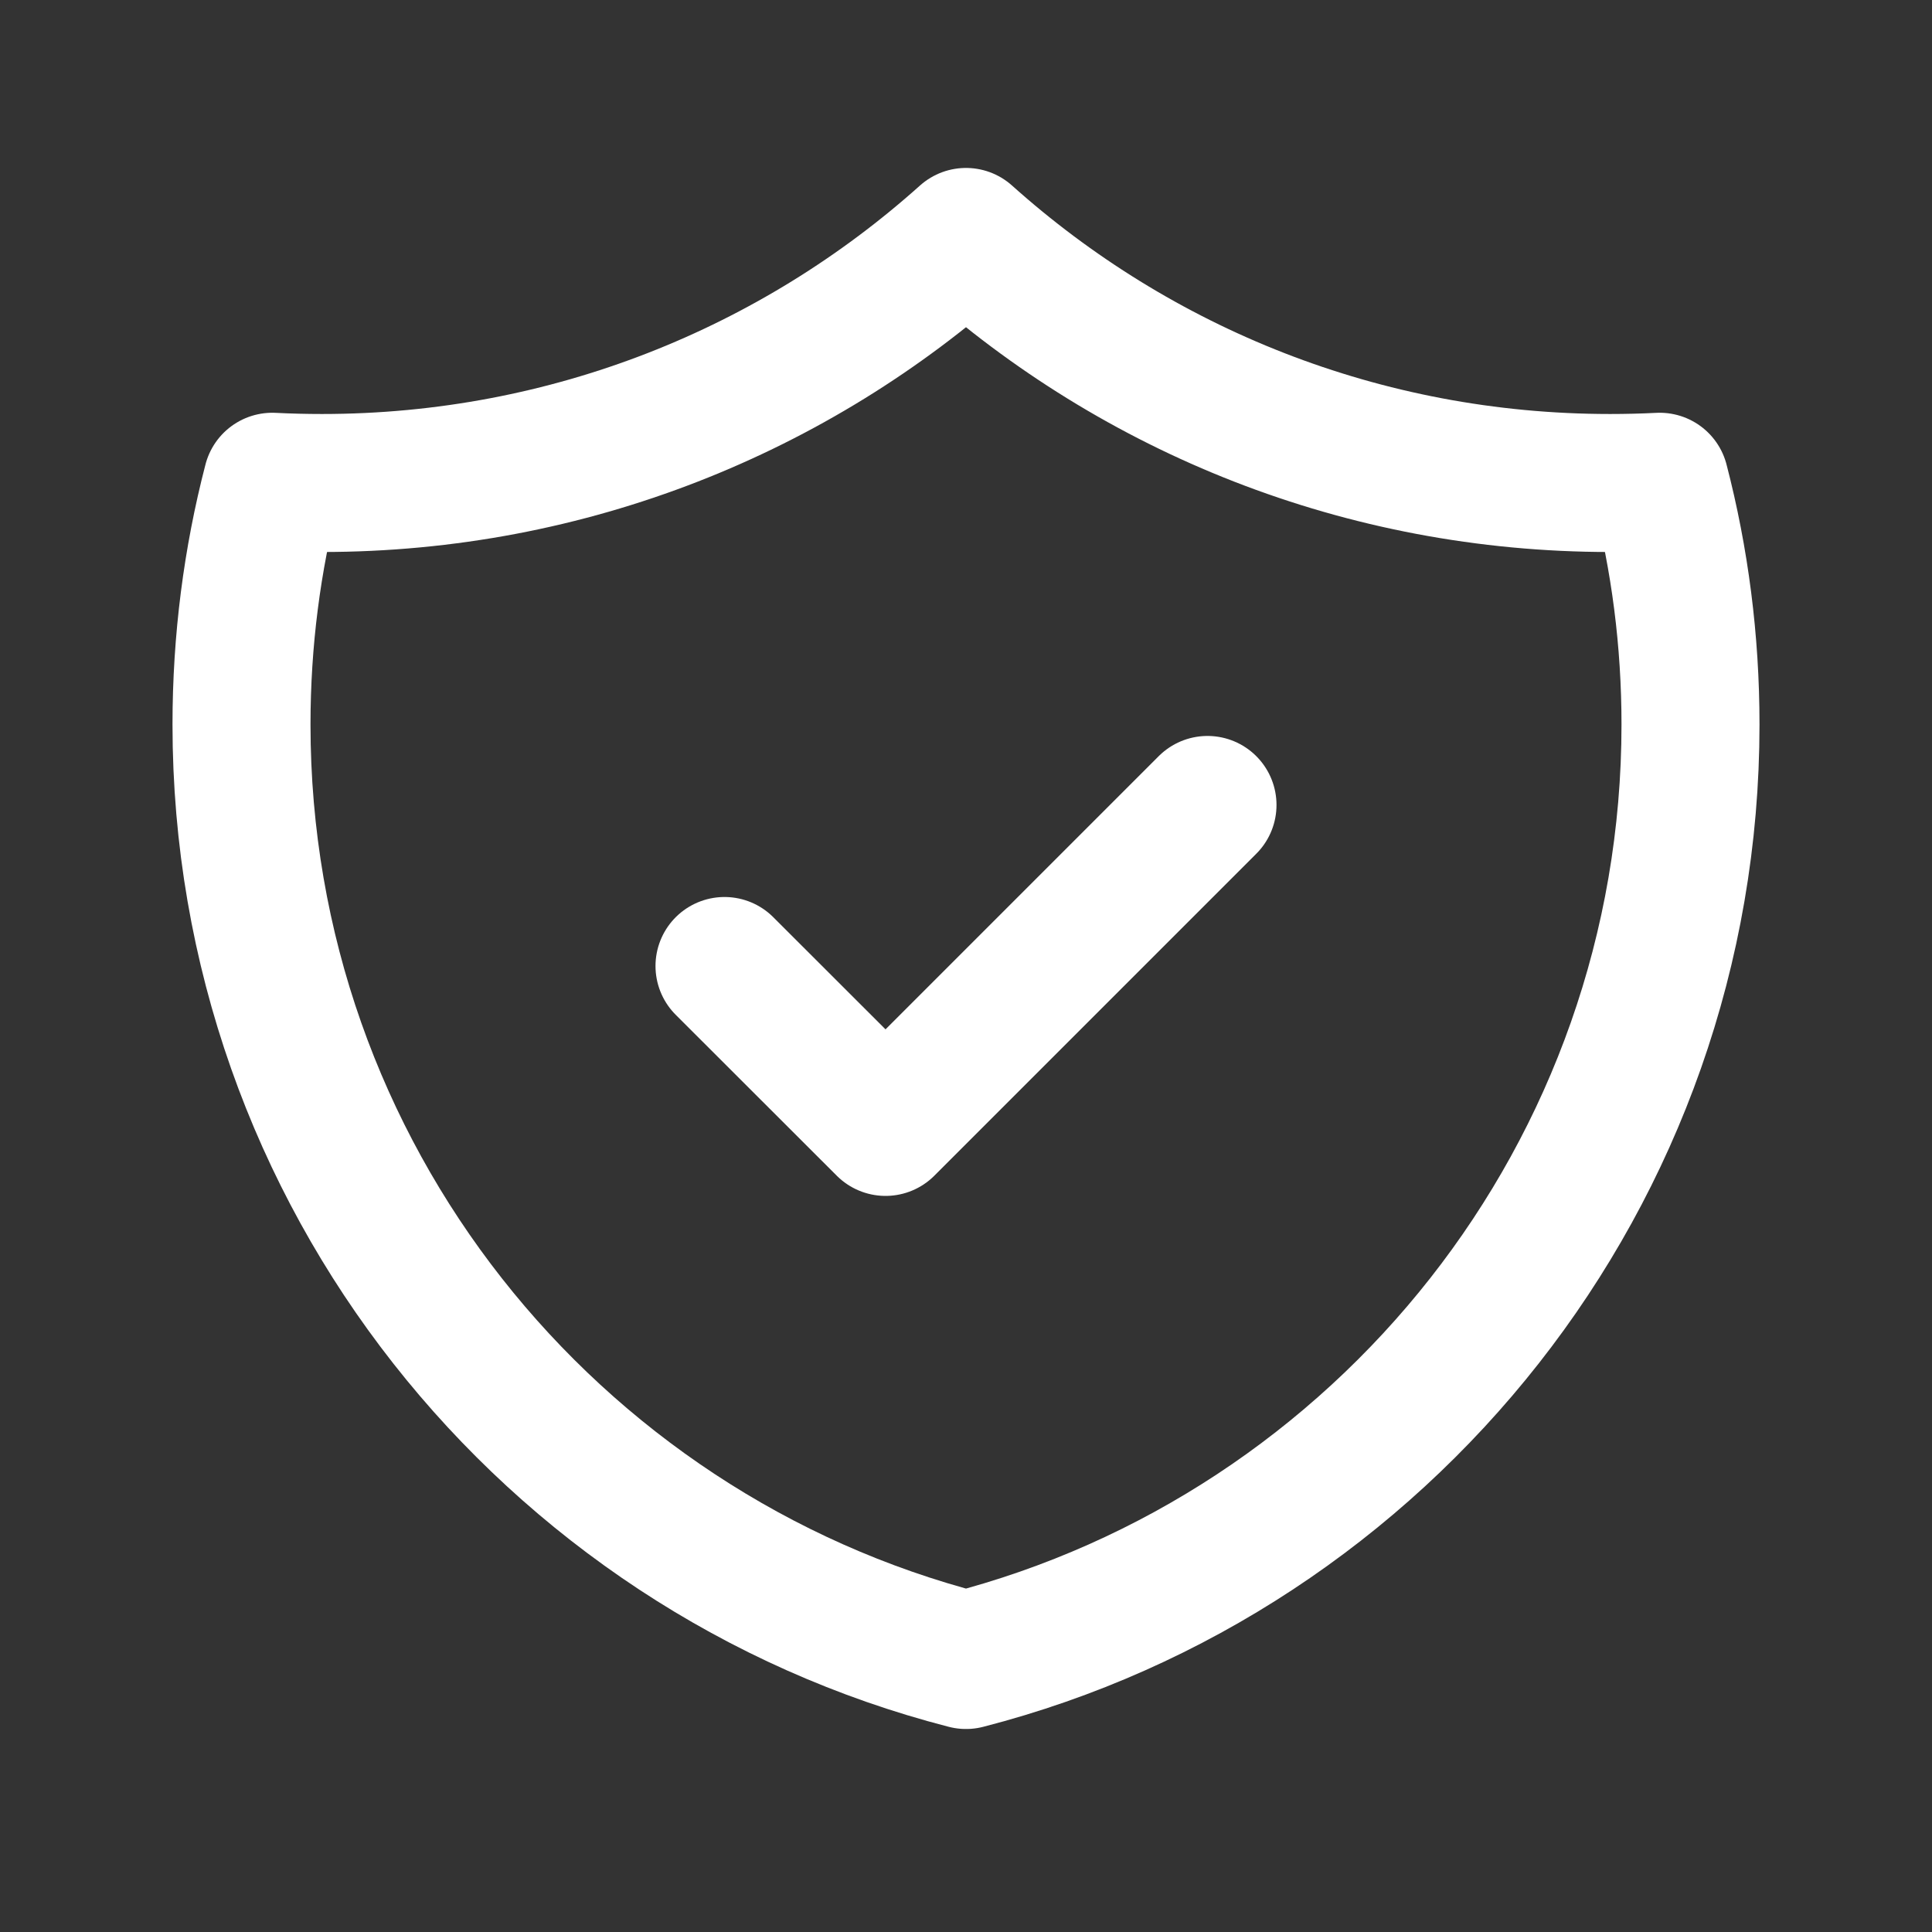
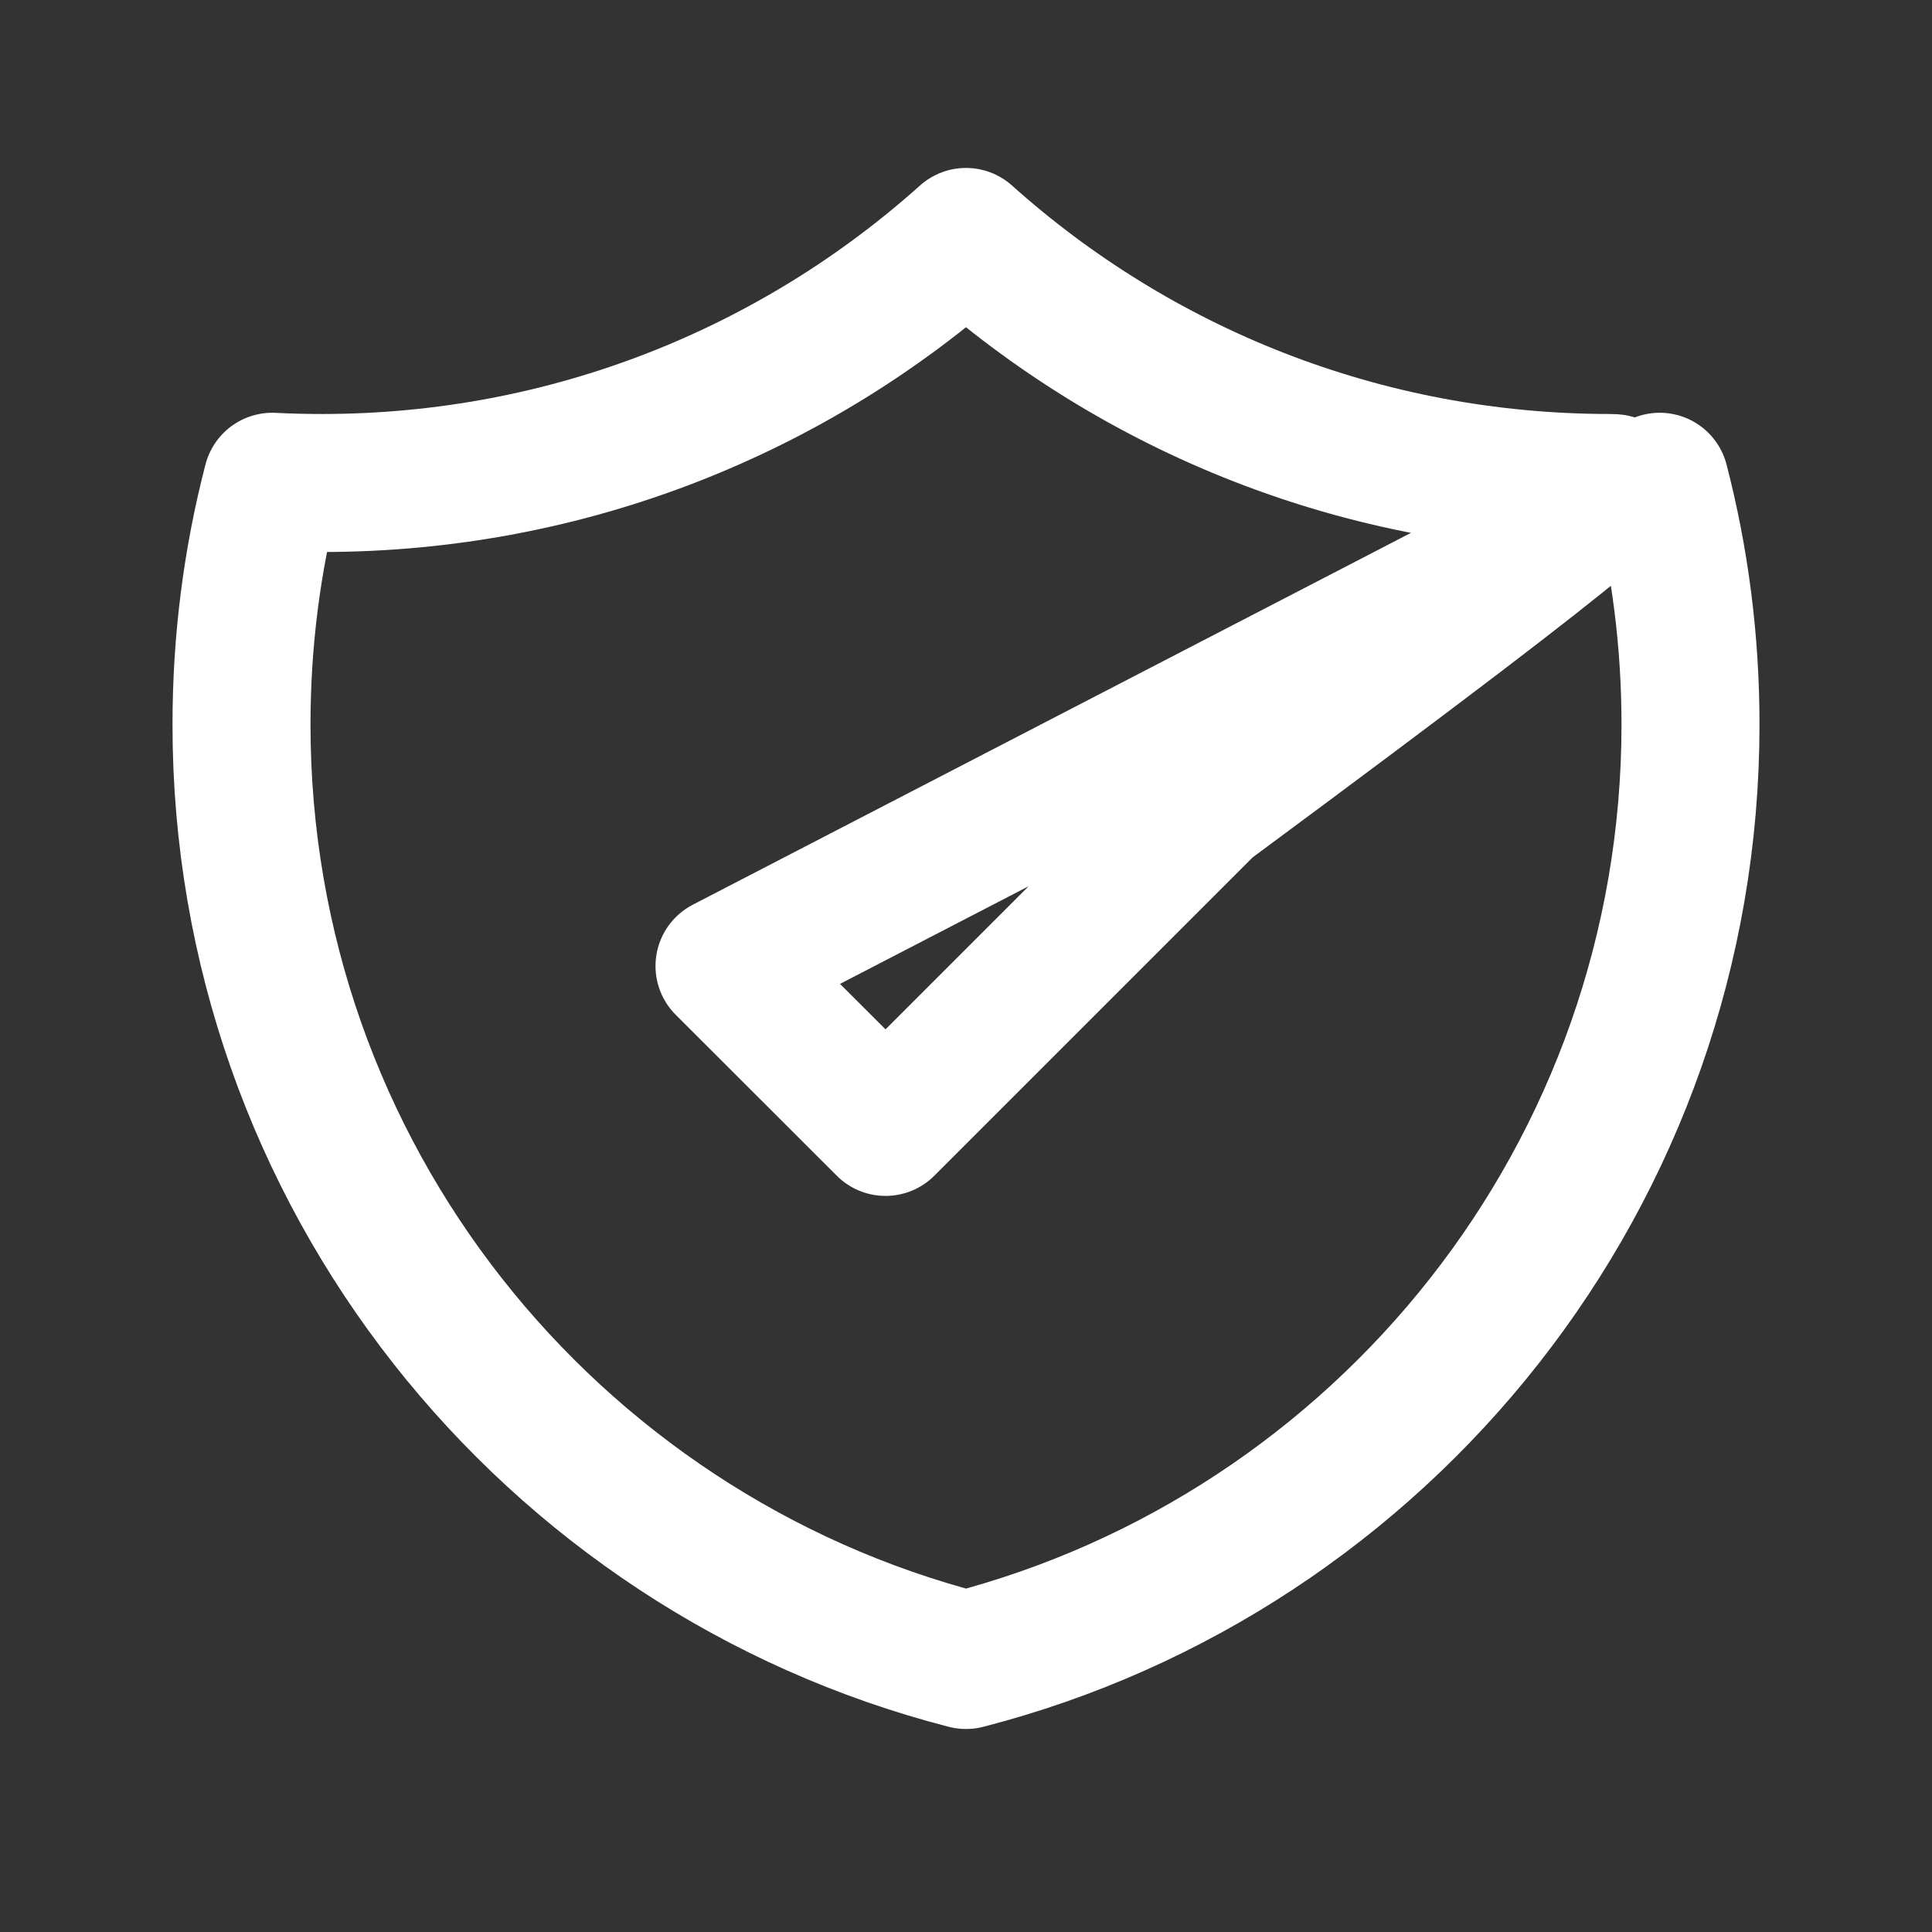
<svg xmlns="http://www.w3.org/2000/svg" width="14" height="14" viewBox="0 0 14 14" fill="none">
  <rect x="0" y="0" width="14" height="14" fill="#333333" stroke="none" />
-   <path d="M5.25 7L6.417 8.166L8.75 5.833M12.027 3.491C11.908 3.497 11.788 3.5 11.667 3.5C9.874 3.5 8.238 2.826 7 1.717C5.762 2.826 4.126 3.5 2.333 3.5C2.212 3.5 2.092 3.497 1.973 3.491C1.827 4.053 1.75 4.642 1.75 5.25C1.75 8.511 3.981 11.252 7 12.029C10.019 11.252 12.25 8.511 12.25 5.25C12.25 4.642 12.173 4.053 12.027 3.491Z" stroke="white" stroke-linecap="round" stroke-linejoin="round" />
+   <path d="M5.25 7L6.417 8.166L8.75 5.833C11.908 3.497 11.788 3.5 11.667 3.5C9.874 3.5 8.238 2.826 7 1.717C5.762 2.826 4.126 3.5 2.333 3.5C2.212 3.5 2.092 3.497 1.973 3.491C1.827 4.053 1.75 4.642 1.75 5.25C1.75 8.511 3.981 11.252 7 12.029C10.019 11.252 12.25 8.511 12.25 5.25C12.25 4.642 12.173 4.053 12.027 3.491Z" stroke="white" stroke-linecap="round" stroke-linejoin="round" />
</svg>